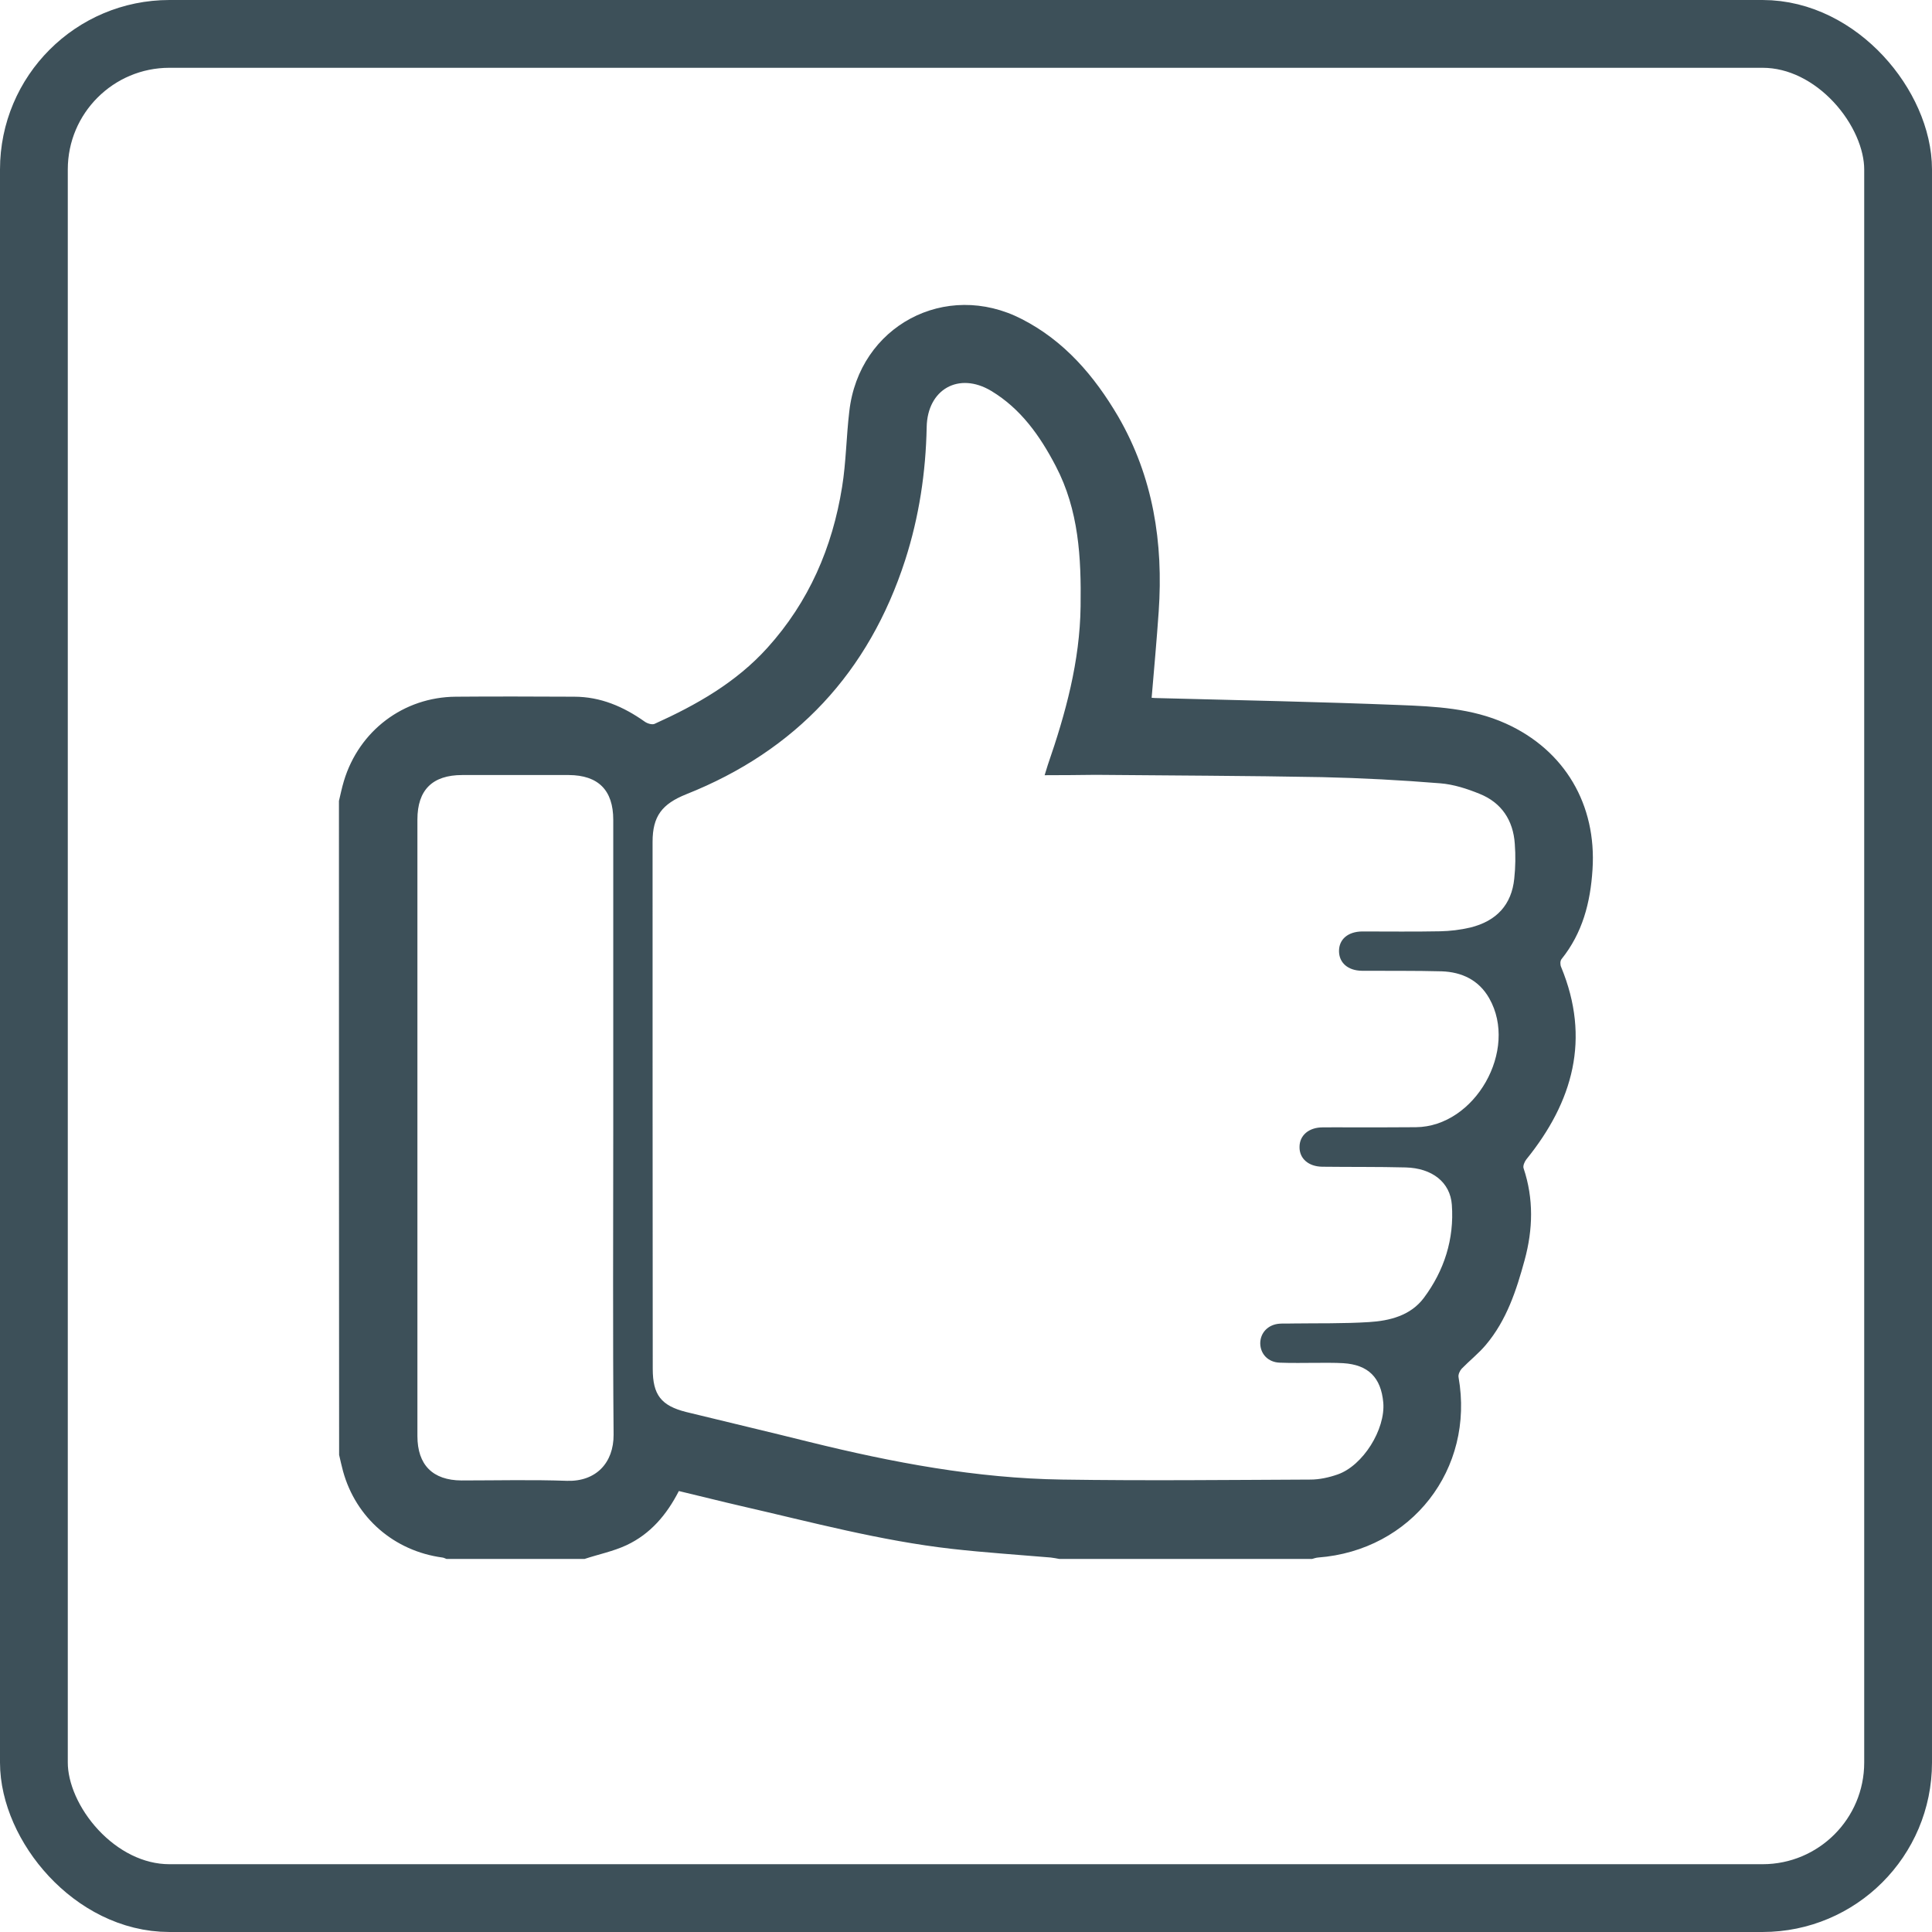
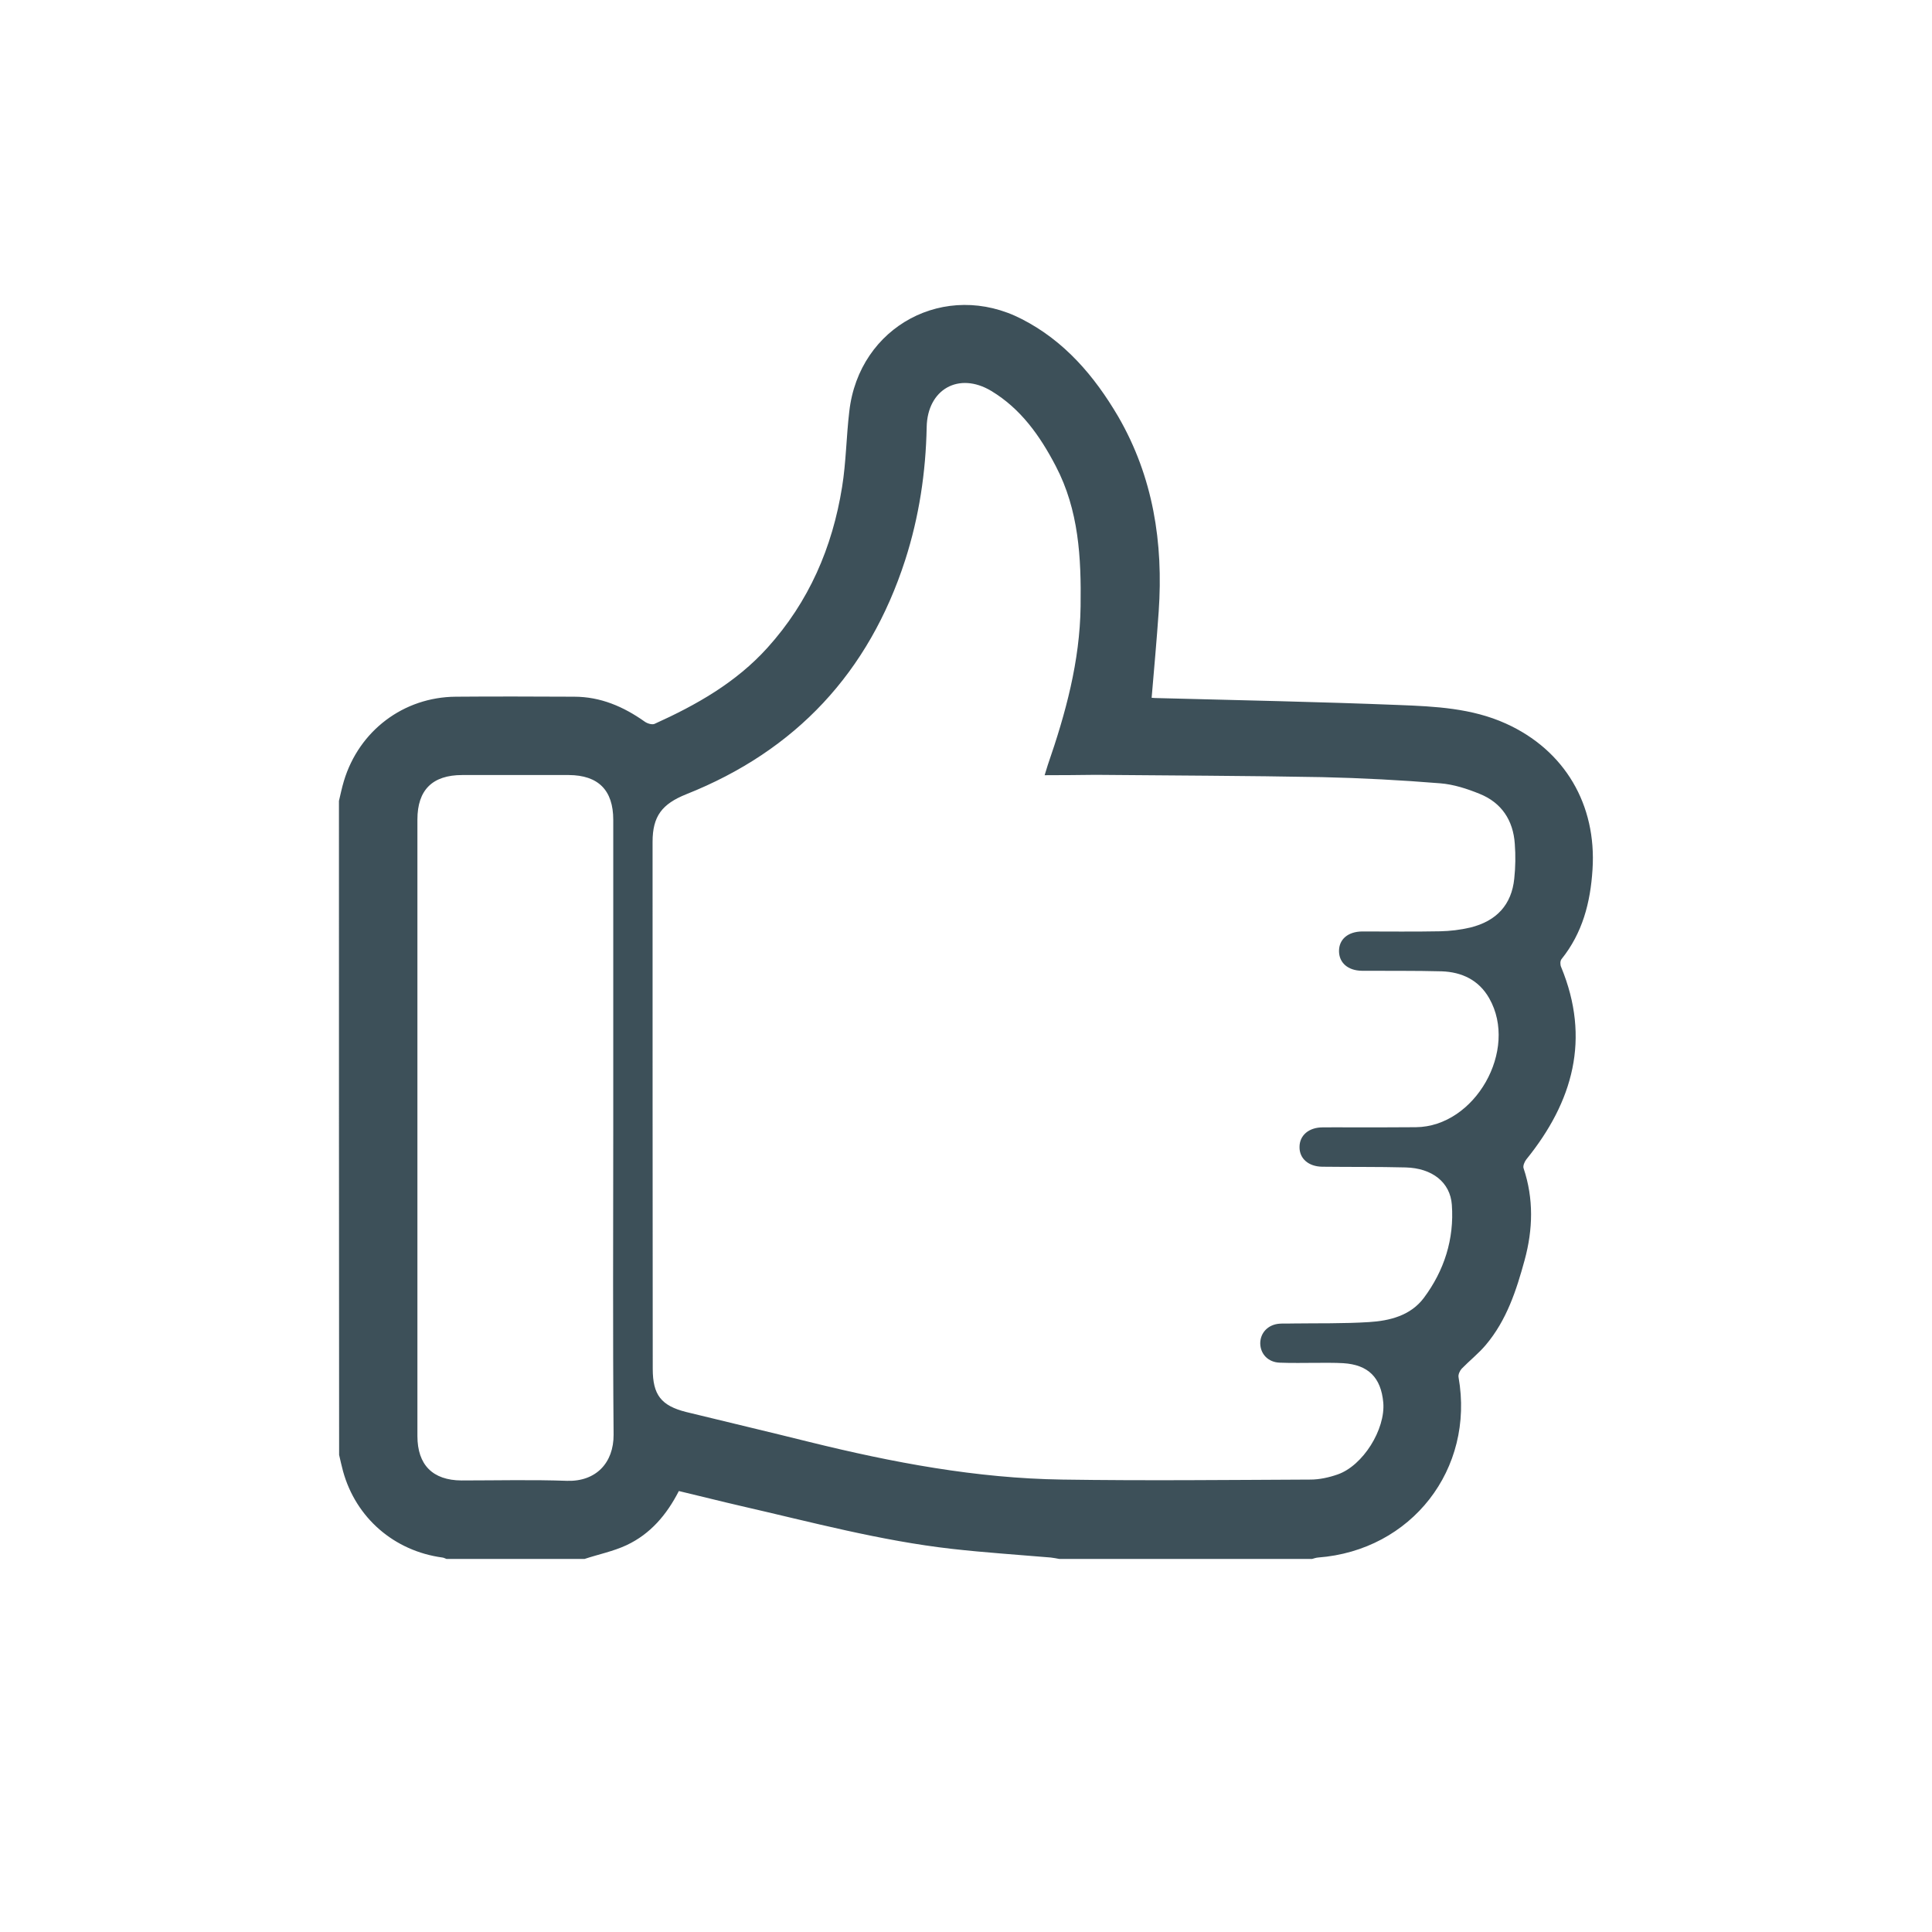
<svg xmlns="http://www.w3.org/2000/svg" width="57" height="57" viewBox="0 0 57 57" fill="none">
-   <rect x="1" y="1" width="55" height="55" rx="4" stroke="#3D5059" stroke-width="2" />
  <g clip-path="url(#clip0)">
    <path d="M10 23.63C10.047 23.433 10.088 23.235 10.146 23.042C10.593 21.559 11.904 20.566 13.448 20.555C14.613 20.545 15.773 20.55 16.938 20.555C17.718 20.555 18.394 20.847 19.019 21.289C19.097 21.346 19.237 21.388 19.31 21.357C20.543 20.8 21.713 20.139 22.639 19.114C23.866 17.756 24.558 16.153 24.844 14.369C24.963 13.635 24.968 12.88 25.057 12.136C25.343 9.618 27.897 8.255 30.149 9.415C31.407 10.06 32.286 11.091 32.989 12.287C34.023 14.072 34.325 16.013 34.185 18.042C34.127 18.885 34.05 19.723 33.977 20.587C34.029 20.592 34.117 20.597 34.2 20.597C36.562 20.659 38.918 20.706 41.274 20.8C42.34 20.841 43.422 20.893 44.425 21.346C46.168 22.132 47.109 23.745 46.984 25.654C46.922 26.633 46.688 27.527 46.069 28.298C46.027 28.35 46.027 28.464 46.059 28.532C46.932 30.644 46.412 32.502 45.029 34.209C44.977 34.276 44.925 34.401 44.951 34.469C45.252 35.369 45.227 36.274 44.982 37.174C44.738 38.069 44.452 38.949 43.838 39.677C43.624 39.932 43.359 40.14 43.125 40.38C43.068 40.442 43.016 40.556 43.032 40.634C43.51 43.345 41.643 45.744 38.886 45.952C38.824 45.957 38.767 45.978 38.71 45.994C36.224 45.994 33.743 45.994 31.256 45.994C31.173 45.978 31.085 45.962 31.002 45.952C30.029 45.869 29.056 45.806 28.089 45.697C25.977 45.458 23.933 44.906 21.869 44.433C21.255 44.292 20.646 44.136 20.028 43.99C19.669 44.693 19.185 45.26 18.483 45.588C18.093 45.77 17.656 45.858 17.245 45.994C15.887 45.994 14.53 45.994 13.173 45.994C13.131 45.978 13.095 45.957 13.053 45.952C11.628 45.76 10.499 44.781 10.12 43.403C10.078 43.246 10.042 43.085 10.005 42.924C10 36.498 10 30.067 10 23.63ZM30.82 22.871C30.861 22.735 30.887 22.652 30.913 22.569C31.439 21.049 31.86 19.515 31.881 17.886C31.901 16.45 31.829 15.05 31.147 13.749C30.684 12.86 30.117 12.058 29.244 11.533C28.287 10.96 27.361 11.486 27.34 12.6C27.314 13.937 27.116 15.248 26.706 16.523C25.634 19.837 23.481 22.147 20.246 23.433C19.534 23.719 19.253 24.078 19.253 24.837C19.253 30.02 19.253 35.202 19.258 40.385C19.258 41.15 19.502 41.472 20.246 41.659C21.458 41.956 22.675 42.242 23.887 42.544C26.336 43.148 28.807 43.616 31.34 43.652C33.779 43.689 36.218 43.663 38.663 43.652C38.928 43.652 39.209 43.59 39.464 43.501C40.213 43.241 40.878 42.169 40.811 41.379C40.743 40.64 40.369 40.265 39.63 40.218C39.365 40.203 39.1 40.208 38.84 40.208C38.481 40.208 38.117 40.218 37.758 40.203C37.414 40.192 37.186 39.948 37.181 39.635C37.181 39.323 37.409 39.079 37.747 39.053C37.872 39.042 37.992 39.053 38.117 39.047C38.876 39.037 39.63 39.053 40.384 39.006C41.003 38.969 41.617 38.813 42.007 38.293C42.61 37.486 42.907 36.555 42.834 35.546C42.787 34.88 42.252 34.463 41.471 34.443C40.655 34.422 39.833 34.432 39.011 34.422C38.606 34.417 38.335 34.182 38.34 33.839C38.34 33.496 38.616 33.261 39.022 33.261C39.303 33.256 39.583 33.261 39.869 33.261C40.504 33.261 41.139 33.261 41.773 33.256C43.52 33.241 44.805 30.977 43.937 29.453C43.63 28.912 43.125 28.677 42.532 28.657C41.747 28.636 40.967 28.646 40.181 28.641C39.771 28.636 39.505 28.407 39.505 28.058C39.505 27.71 39.771 27.486 40.187 27.481C40.951 27.481 41.721 27.491 42.486 27.476C42.782 27.47 43.084 27.434 43.375 27.366C44.16 27.174 44.597 26.685 44.675 25.925C44.712 25.587 44.717 25.238 44.691 24.895C44.644 24.203 44.301 23.682 43.656 23.422C43.286 23.271 42.886 23.141 42.491 23.11C41.331 23.016 40.171 22.954 39.011 22.928C36.785 22.886 34.554 22.881 32.323 22.86C31.829 22.866 31.345 22.871 30.82 22.871ZM18.093 33.308C18.093 30.27 18.093 27.226 18.093 24.187C18.093 23.313 17.651 22.871 16.782 22.866C15.732 22.866 14.686 22.866 13.636 22.866C12.757 22.866 12.315 23.308 12.315 24.177C12.315 30.238 12.315 36.3 12.315 42.367C12.315 43.22 12.767 43.673 13.615 43.678C14.655 43.678 15.695 43.652 16.73 43.689C17.583 43.715 18.108 43.158 18.103 42.325C18.077 39.318 18.093 36.316 18.093 33.308Z" fill="#3D5059" />
  </g>
  <defs>
    <clipPath id="clip0">
      <rect width="37" height="37" fill="white" transform="translate(10 9)" />
    </clipPath>
  </defs>
</svg>